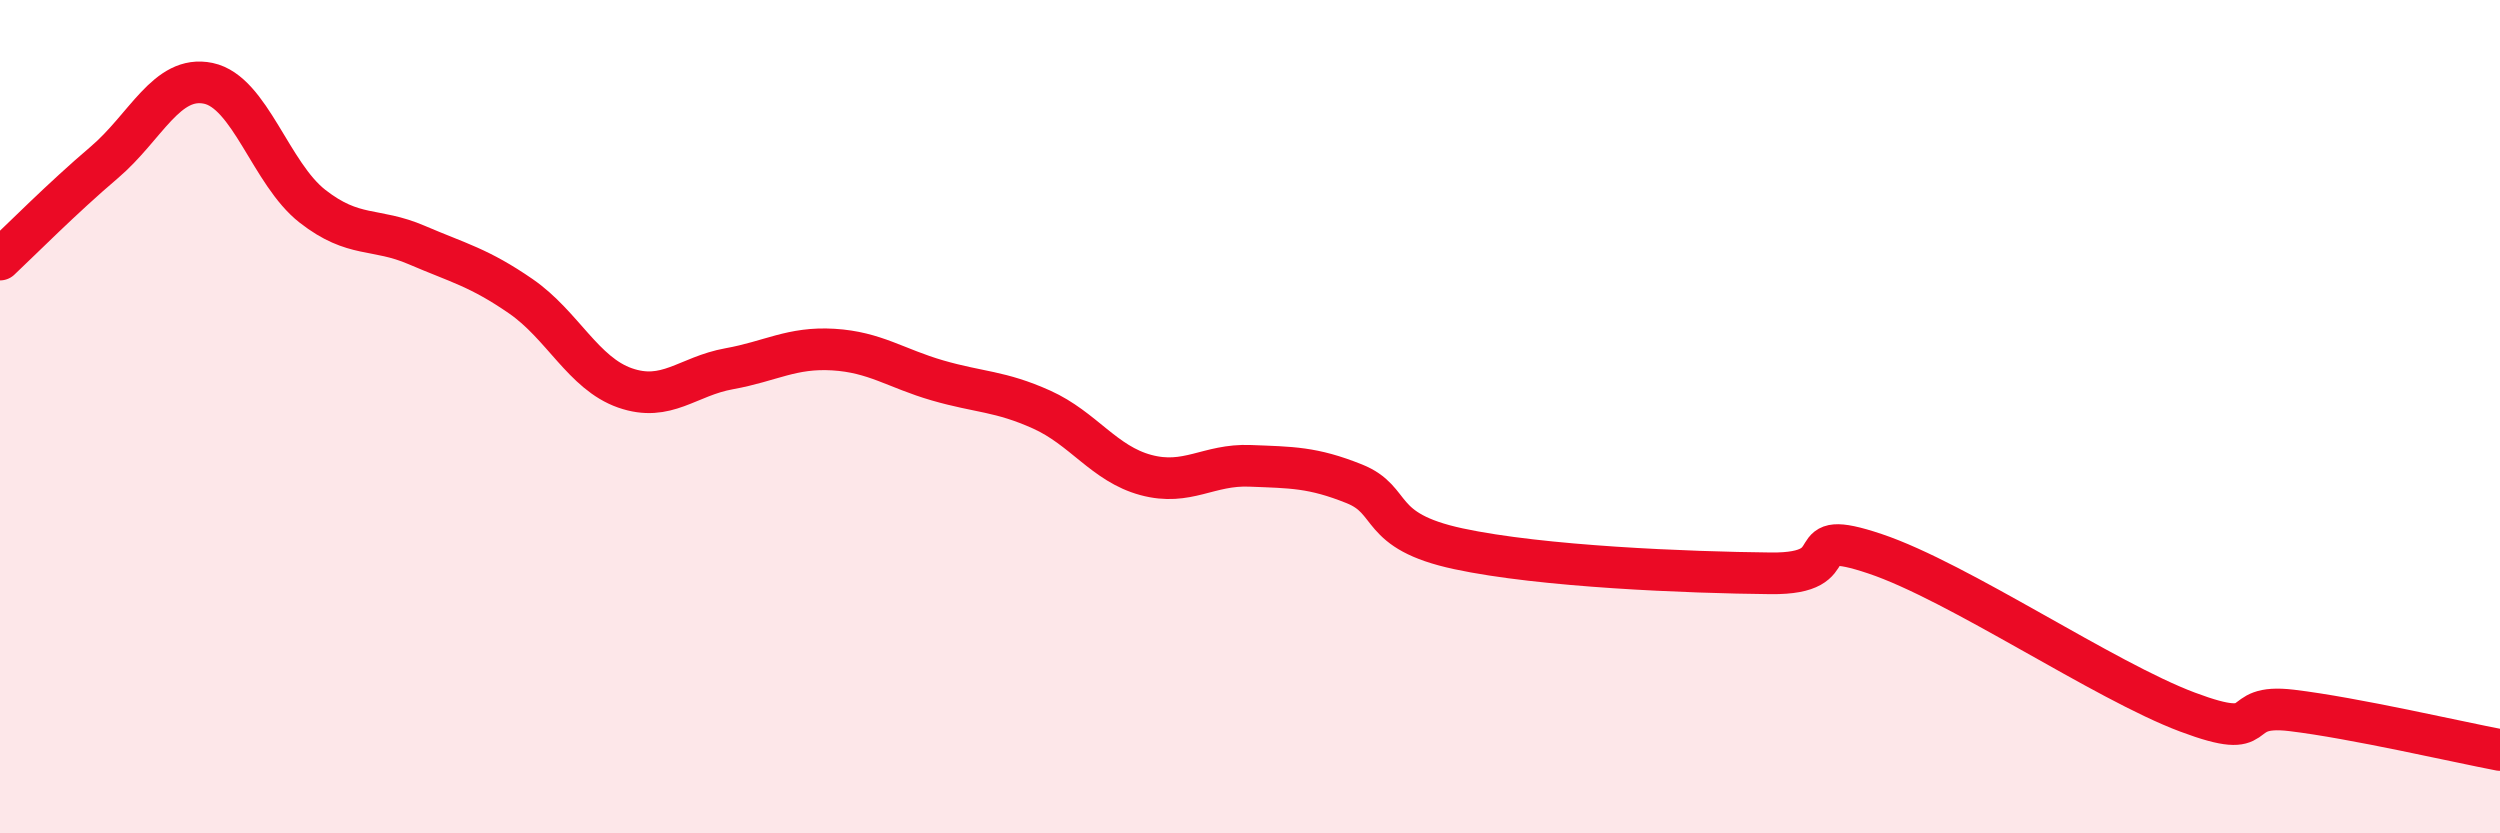
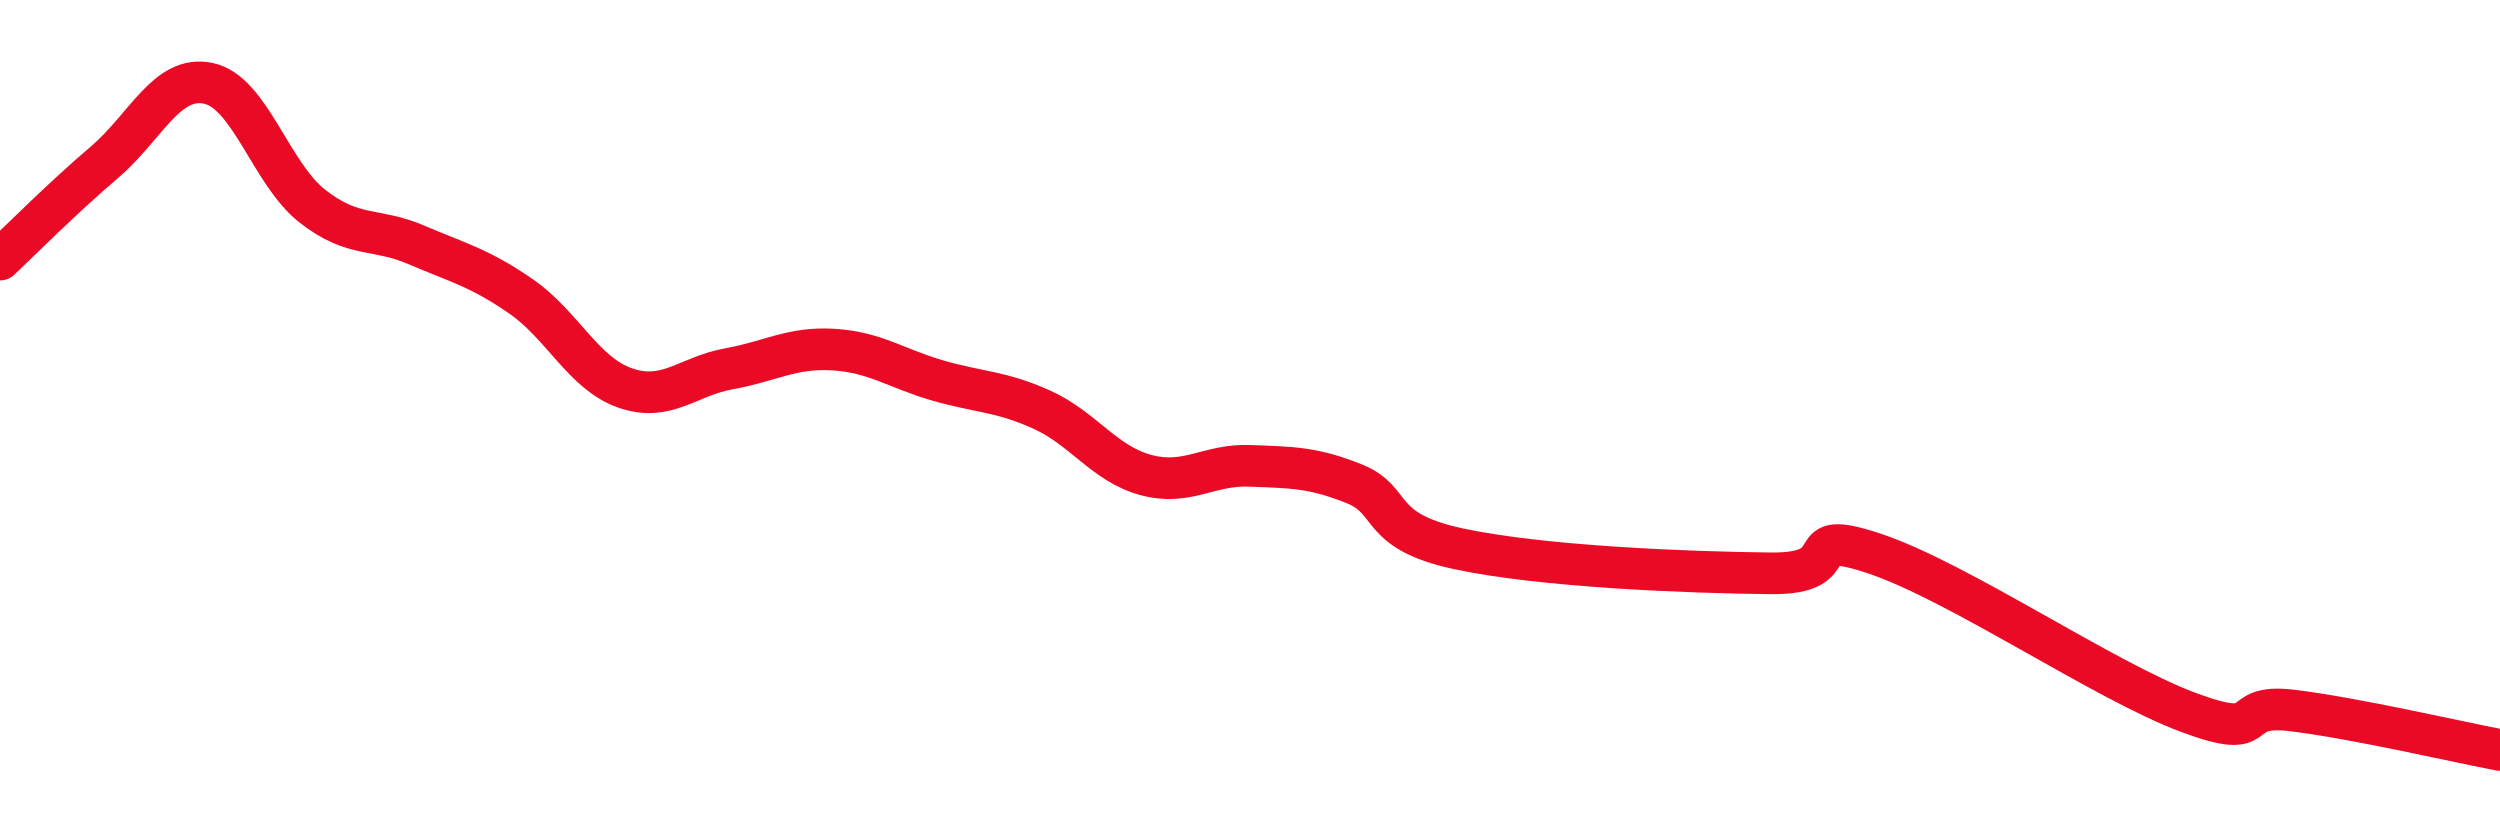
<svg xmlns="http://www.w3.org/2000/svg" width="60" height="20" viewBox="0 0 60 20">
-   <path d="M 0,6.23 C 0.5,5.76 1.5,4.75 2.5,3.9 C 3.5,3.05 4,1.79 5,2 C 6,2.21 6.5,4.17 7.5,4.95 C 8.5,5.73 9,5.45 10,5.88 C 11,6.31 11.5,6.42 12.5,7.11 C 13.5,7.8 14,8.96 15,9.31 C 16,9.66 16.5,9.03 17.5,8.85 C 18.5,8.67 19,8.33 20,8.39 C 21,8.45 21.5,8.84 22.5,9.13 C 23.5,9.42 24,9.38 25,9.83 C 26,10.28 26.5,11.13 27.5,11.4 C 28.5,11.67 29,11.14 30,11.18 C 31,11.22 31.5,11.21 32.5,11.61 C 33.5,12.01 33,12.74 35,13.17 C 37,13.6 40.5,13.74 42.5,13.76 C 44.5,13.78 43,12.62 45,13.29 C 47,13.96 50.5,16.34 52.5,17.09 C 54.5,17.84 53.5,16.87 55,17.05 C 56.5,17.23 59,17.81 60,18L60 20L0 20Z" fill="#EB0A25" opacity="0.1" stroke-linecap="round" stroke-linejoin="round" />
  <path d="M 0,6.23 C 0.5,5.76 1.5,4.75 2.5,3.9 C 3.5,3.05 4,1.79 5,2 C 6,2.21 6.5,4.17 7.5,4.95 C 8.5,5.73 9,5.45 10,5.88 C 11,6.31 11.5,6.42 12.5,7.11 C 13.5,7.8 14,8.96 15,9.31 C 16,9.66 16.5,9.03 17.5,8.85 C 18.5,8.67 19,8.33 20,8.39 C 21,8.45 21.5,8.84 22.5,9.13 C 23.5,9.42 24,9.38 25,9.83 C 26,10.28 26.5,11.13 27.5,11.4 C 28.5,11.67 29,11.14 30,11.18 C 31,11.22 31.5,11.21 32.5,11.61 C 33.5,12.01 33,12.74 35,13.17 C 37,13.6 40.5,13.74 42.5,13.76 C 44.5,13.78 43,12.62 45,13.29 C 47,13.96 50.5,16.34 52.5,17.09 C 54.5,17.84 53.5,16.87 55,17.05 C 56.5,17.23 59,17.81 60,18" stroke="#EB0A25" stroke-width="1" fill="none" stroke-linecap="round" stroke-linejoin="round" />
</svg>